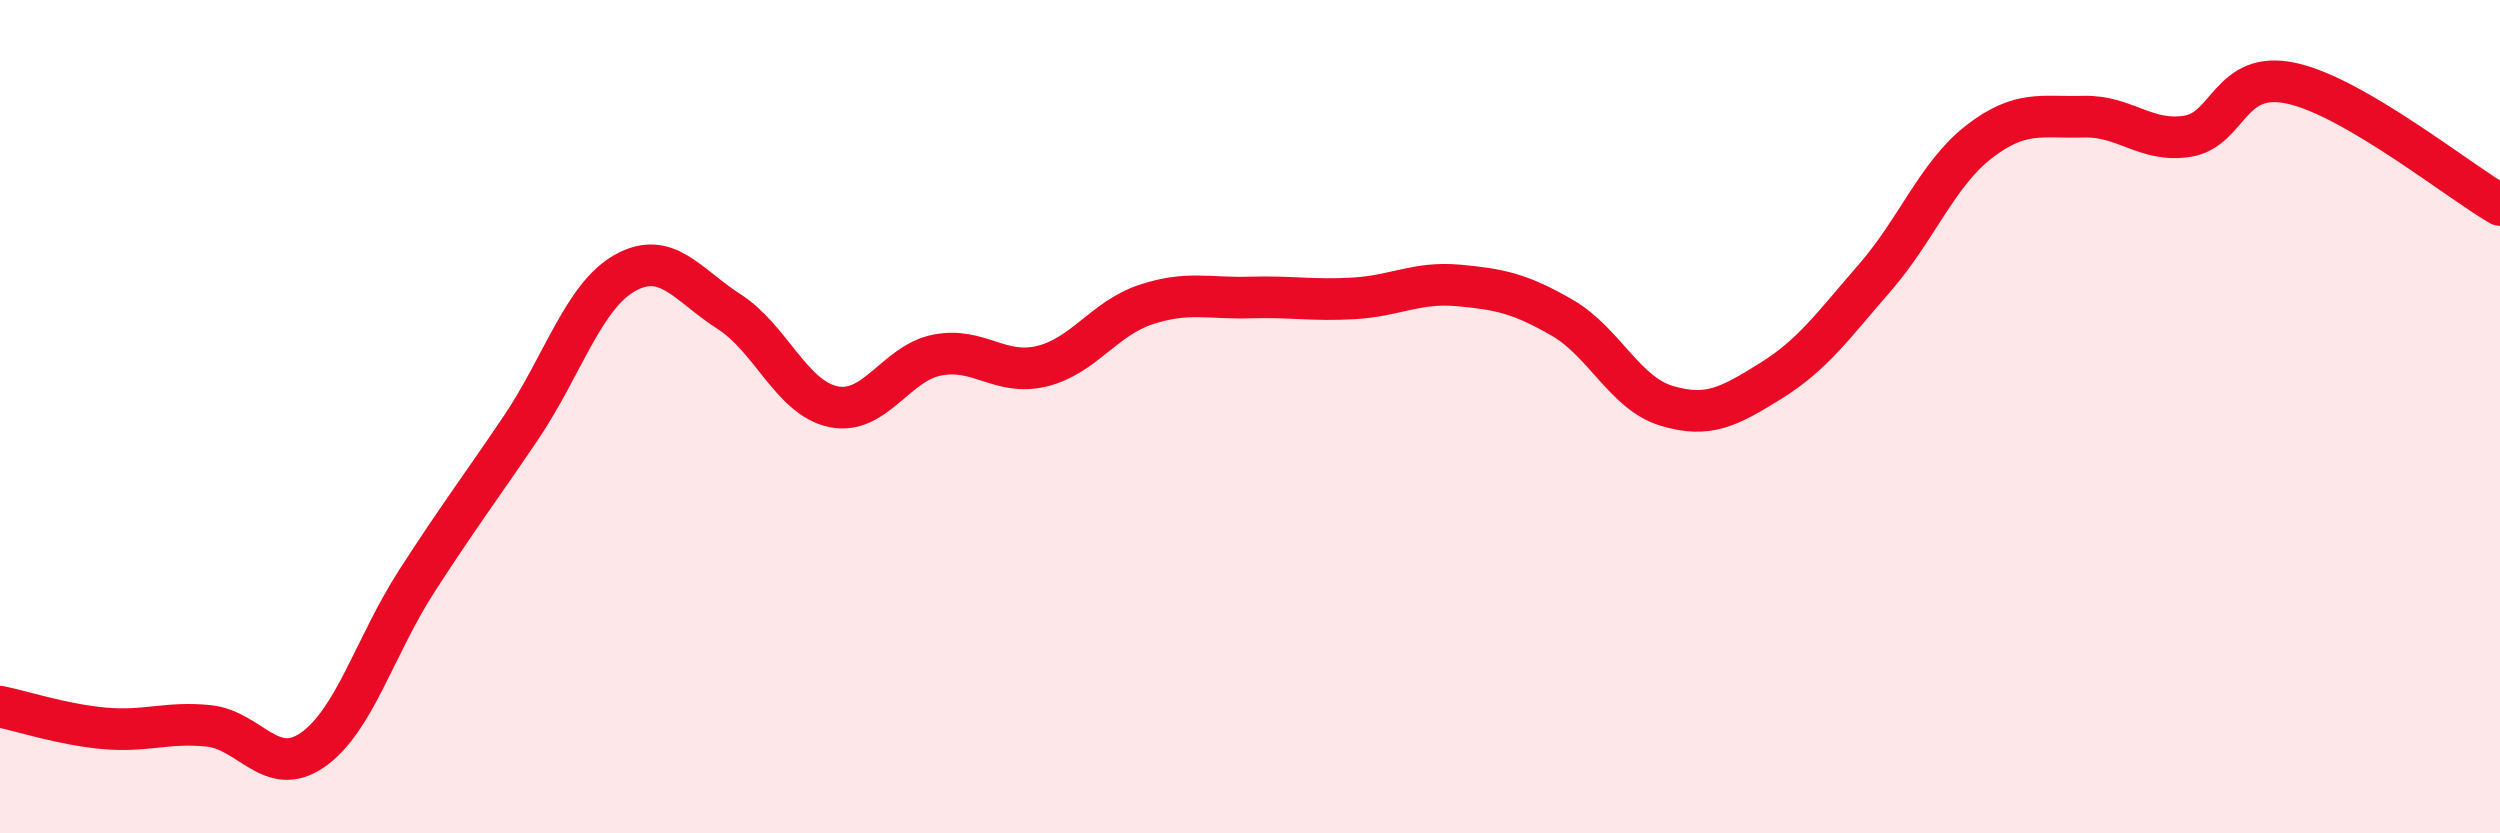
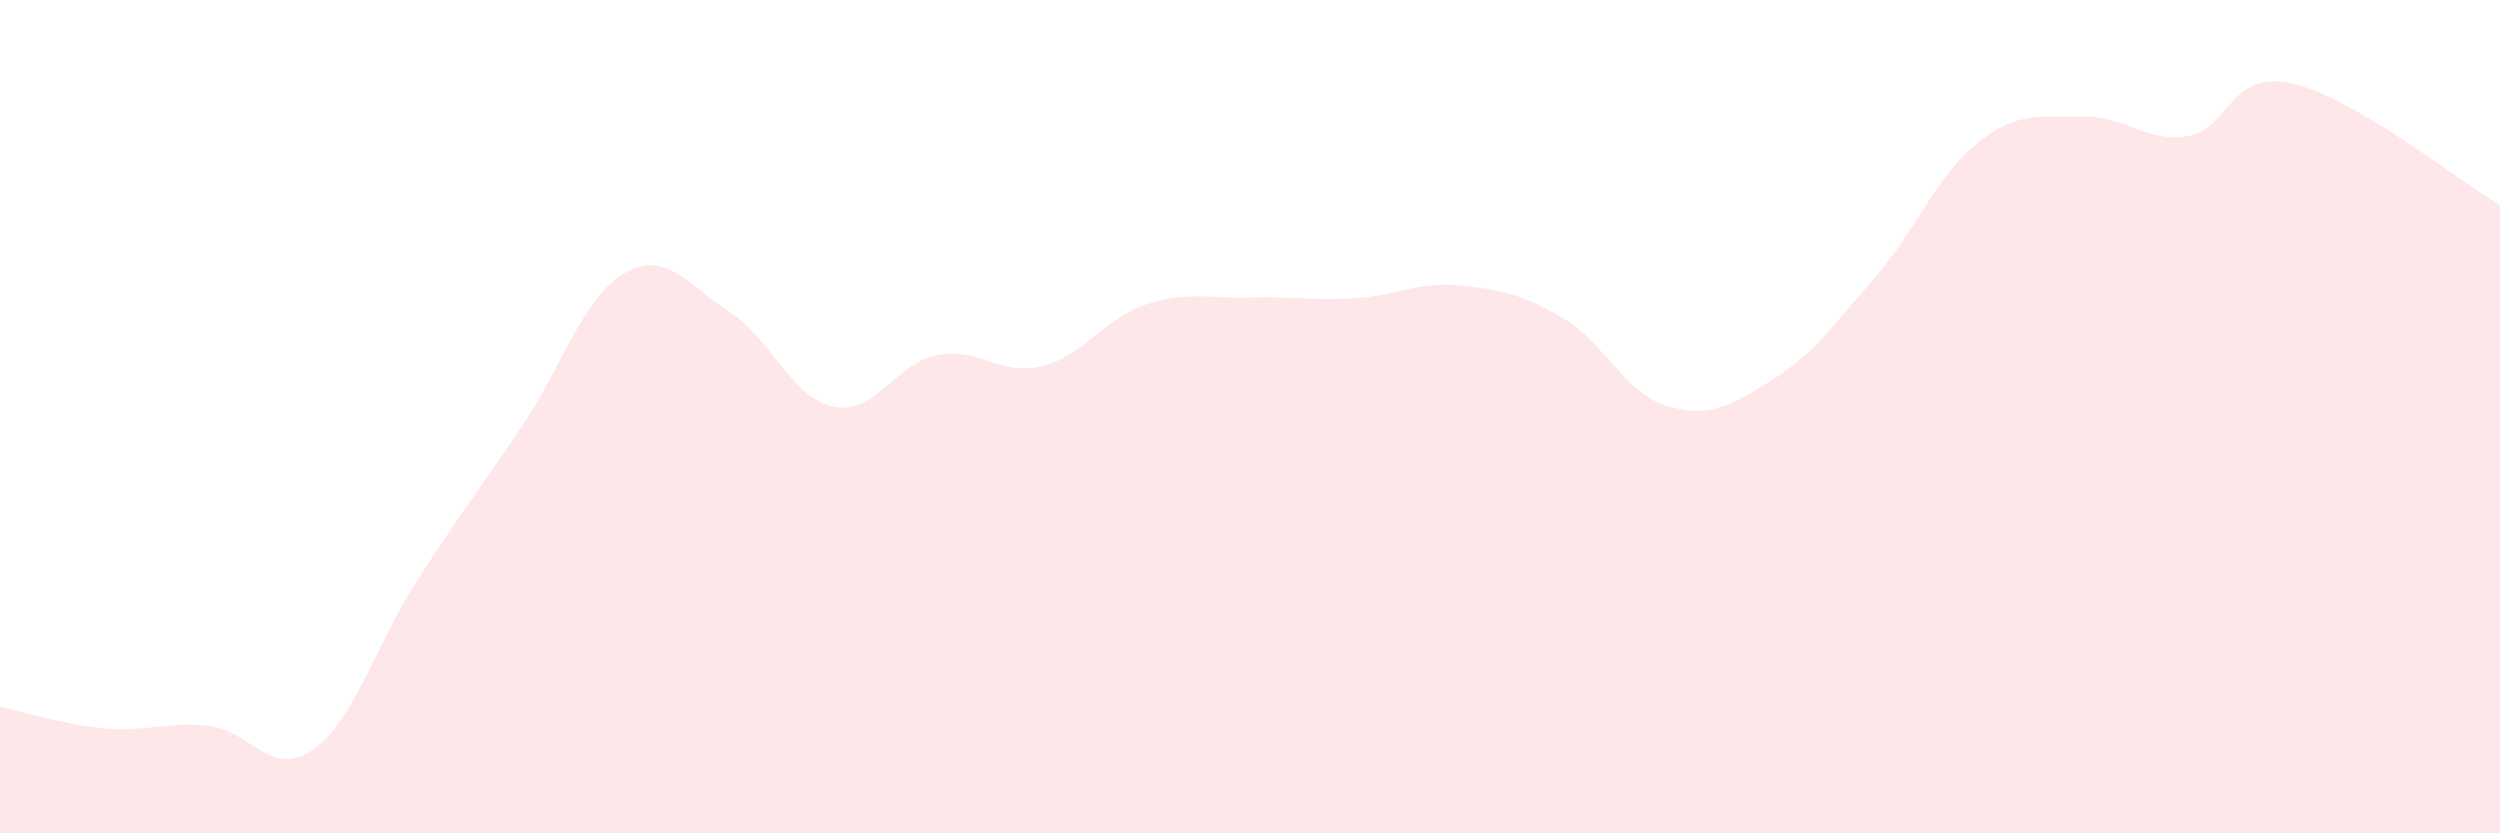
<svg xmlns="http://www.w3.org/2000/svg" width="60" height="20" viewBox="0 0 60 20">
  <path d="M 0,16.96 C 0.5,17.06 1.5,17.39 2.5,17.48 C 3.5,17.57 4,17.32 5,17.42 C 6,17.52 6.5,18.69 7.5,18 C 8.5,17.31 9,15.5 10,13.95 C 11,12.4 11.5,11.75 12.5,10.27 C 13.5,8.79 14,7.11 15,6.55 C 16,5.99 16.5,6.84 17.5,7.48 C 18.5,8.12 19,9.55 20,9.76 C 21,9.97 21.5,8.71 22.5,8.52 C 23.5,8.33 24,9.03 25,8.79 C 26,8.55 26.5,7.64 27.5,7.31 C 28.5,6.98 29,7.17 30,7.14 C 31,7.11 31.5,7.22 32.5,7.16 C 33.5,7.1 34,6.76 35,6.85 C 36,6.94 36.5,7.05 37.5,7.63 C 38.5,8.21 39,9.44 40,9.74 C 41,10.04 41.5,9.76 42.5,9.14 C 43.5,8.52 44,7.81 45,6.66 C 46,5.51 46.5,4.17 47.5,3.4 C 48.5,2.63 49,2.83 50,2.8 C 51,2.77 51.5,3.43 52.5,3.27 C 53.5,3.11 53.5,1.67 55,2 C 56.5,2.33 59,4.34 60,4.92L60 20L0 20Z" fill="#EB0A25" opacity="0.1" stroke-linecap="round" stroke-linejoin="round" />
-   <path d="M 0,16.96 C 0.5,17.06 1.5,17.39 2.5,17.48 C 3.5,17.57 4,17.32 5,17.42 C 6,17.52 6.5,18.69 7.5,18 C 8.5,17.31 9,15.5 10,13.95 C 11,12.4 11.5,11.75 12.5,10.27 C 13.5,8.79 14,7.11 15,6.55 C 16,5.99 16.5,6.84 17.5,7.48 C 18.5,8.12 19,9.55 20,9.76 C 21,9.97 21.5,8.71 22.5,8.52 C 23.5,8.33 24,9.03 25,8.79 C 26,8.55 26.5,7.64 27.5,7.31 C 28.5,6.98 29,7.17 30,7.14 C 31,7.11 31.5,7.22 32.5,7.16 C 33.5,7.1 34,6.76 35,6.85 C 36,6.94 36.5,7.05 37.5,7.63 C 38.5,8.21 39,9.44 40,9.74 C 41,10.04 41.5,9.76 42.5,9.14 C 43.5,8.52 44,7.81 45,6.66 C 46,5.51 46.5,4.17 47.5,3.4 C 48.5,2.63 49,2.83 50,2.8 C 51,2.77 51.5,3.43 52.5,3.27 C 53.5,3.11 53.5,1.67 55,2 C 56.5,2.33 59,4.34 60,4.92" stroke="#EB0A25" stroke-width="1" fill="none" stroke-linecap="round" stroke-linejoin="round" />
</svg>